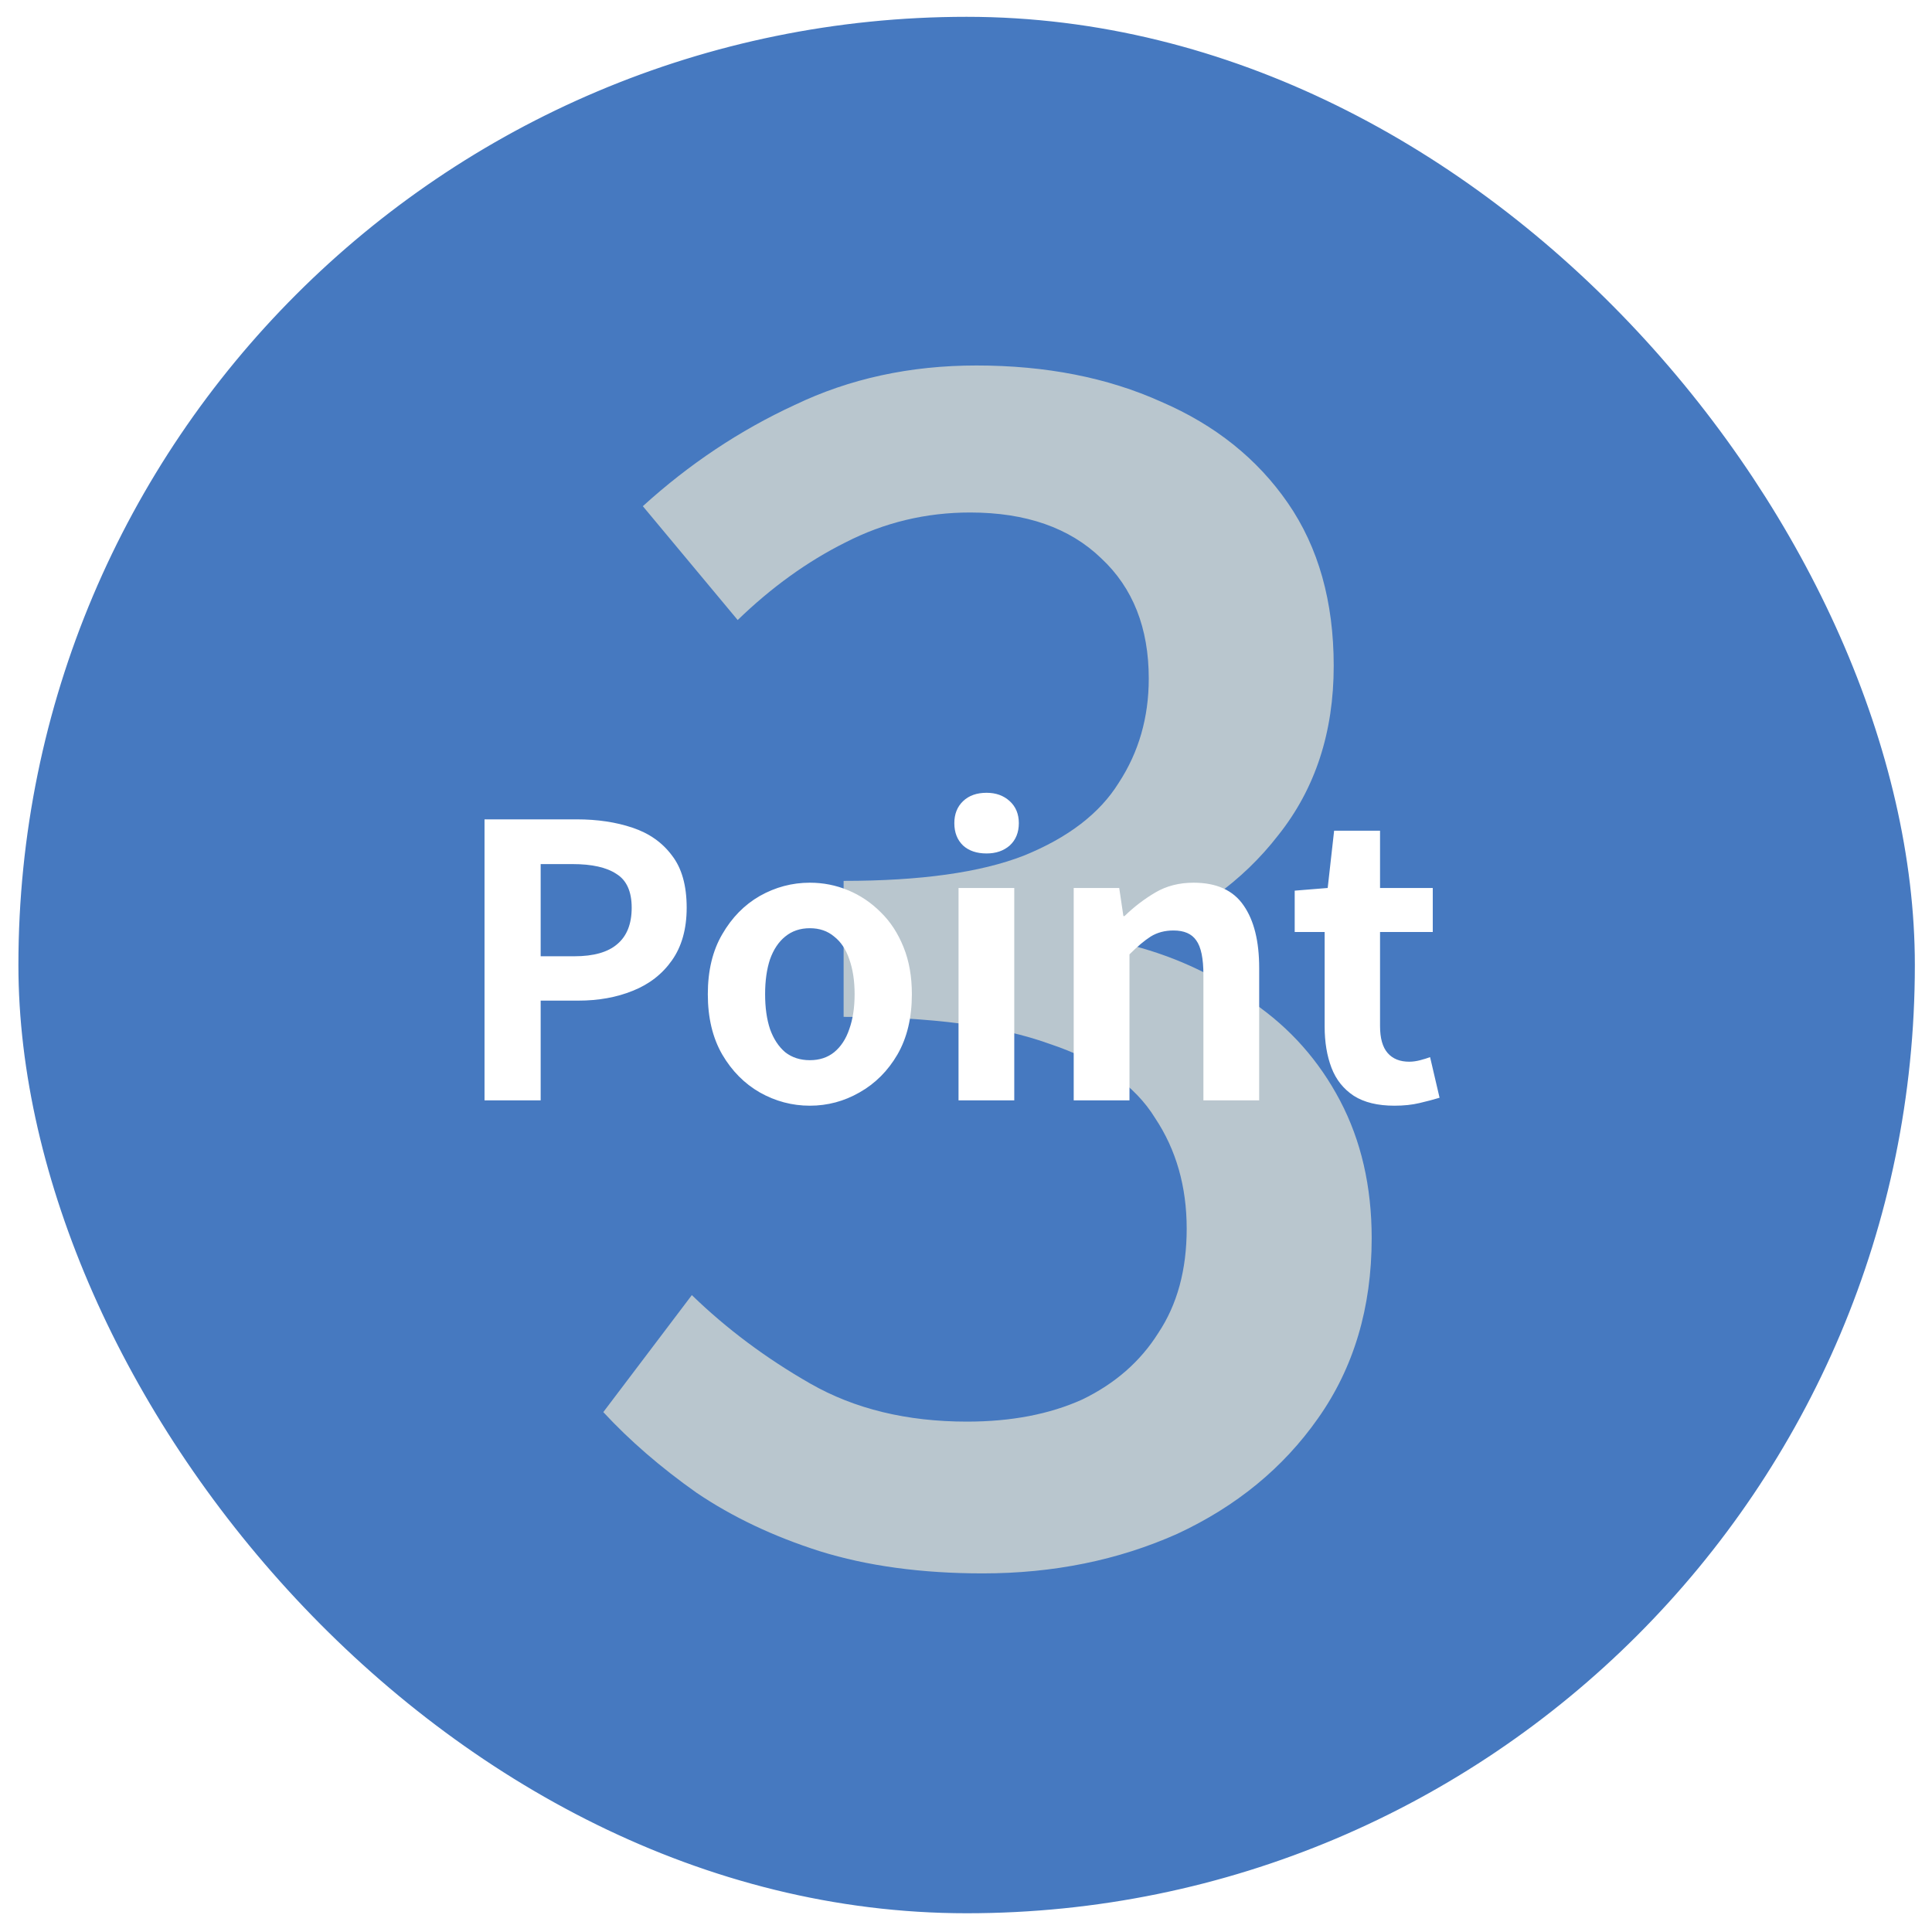
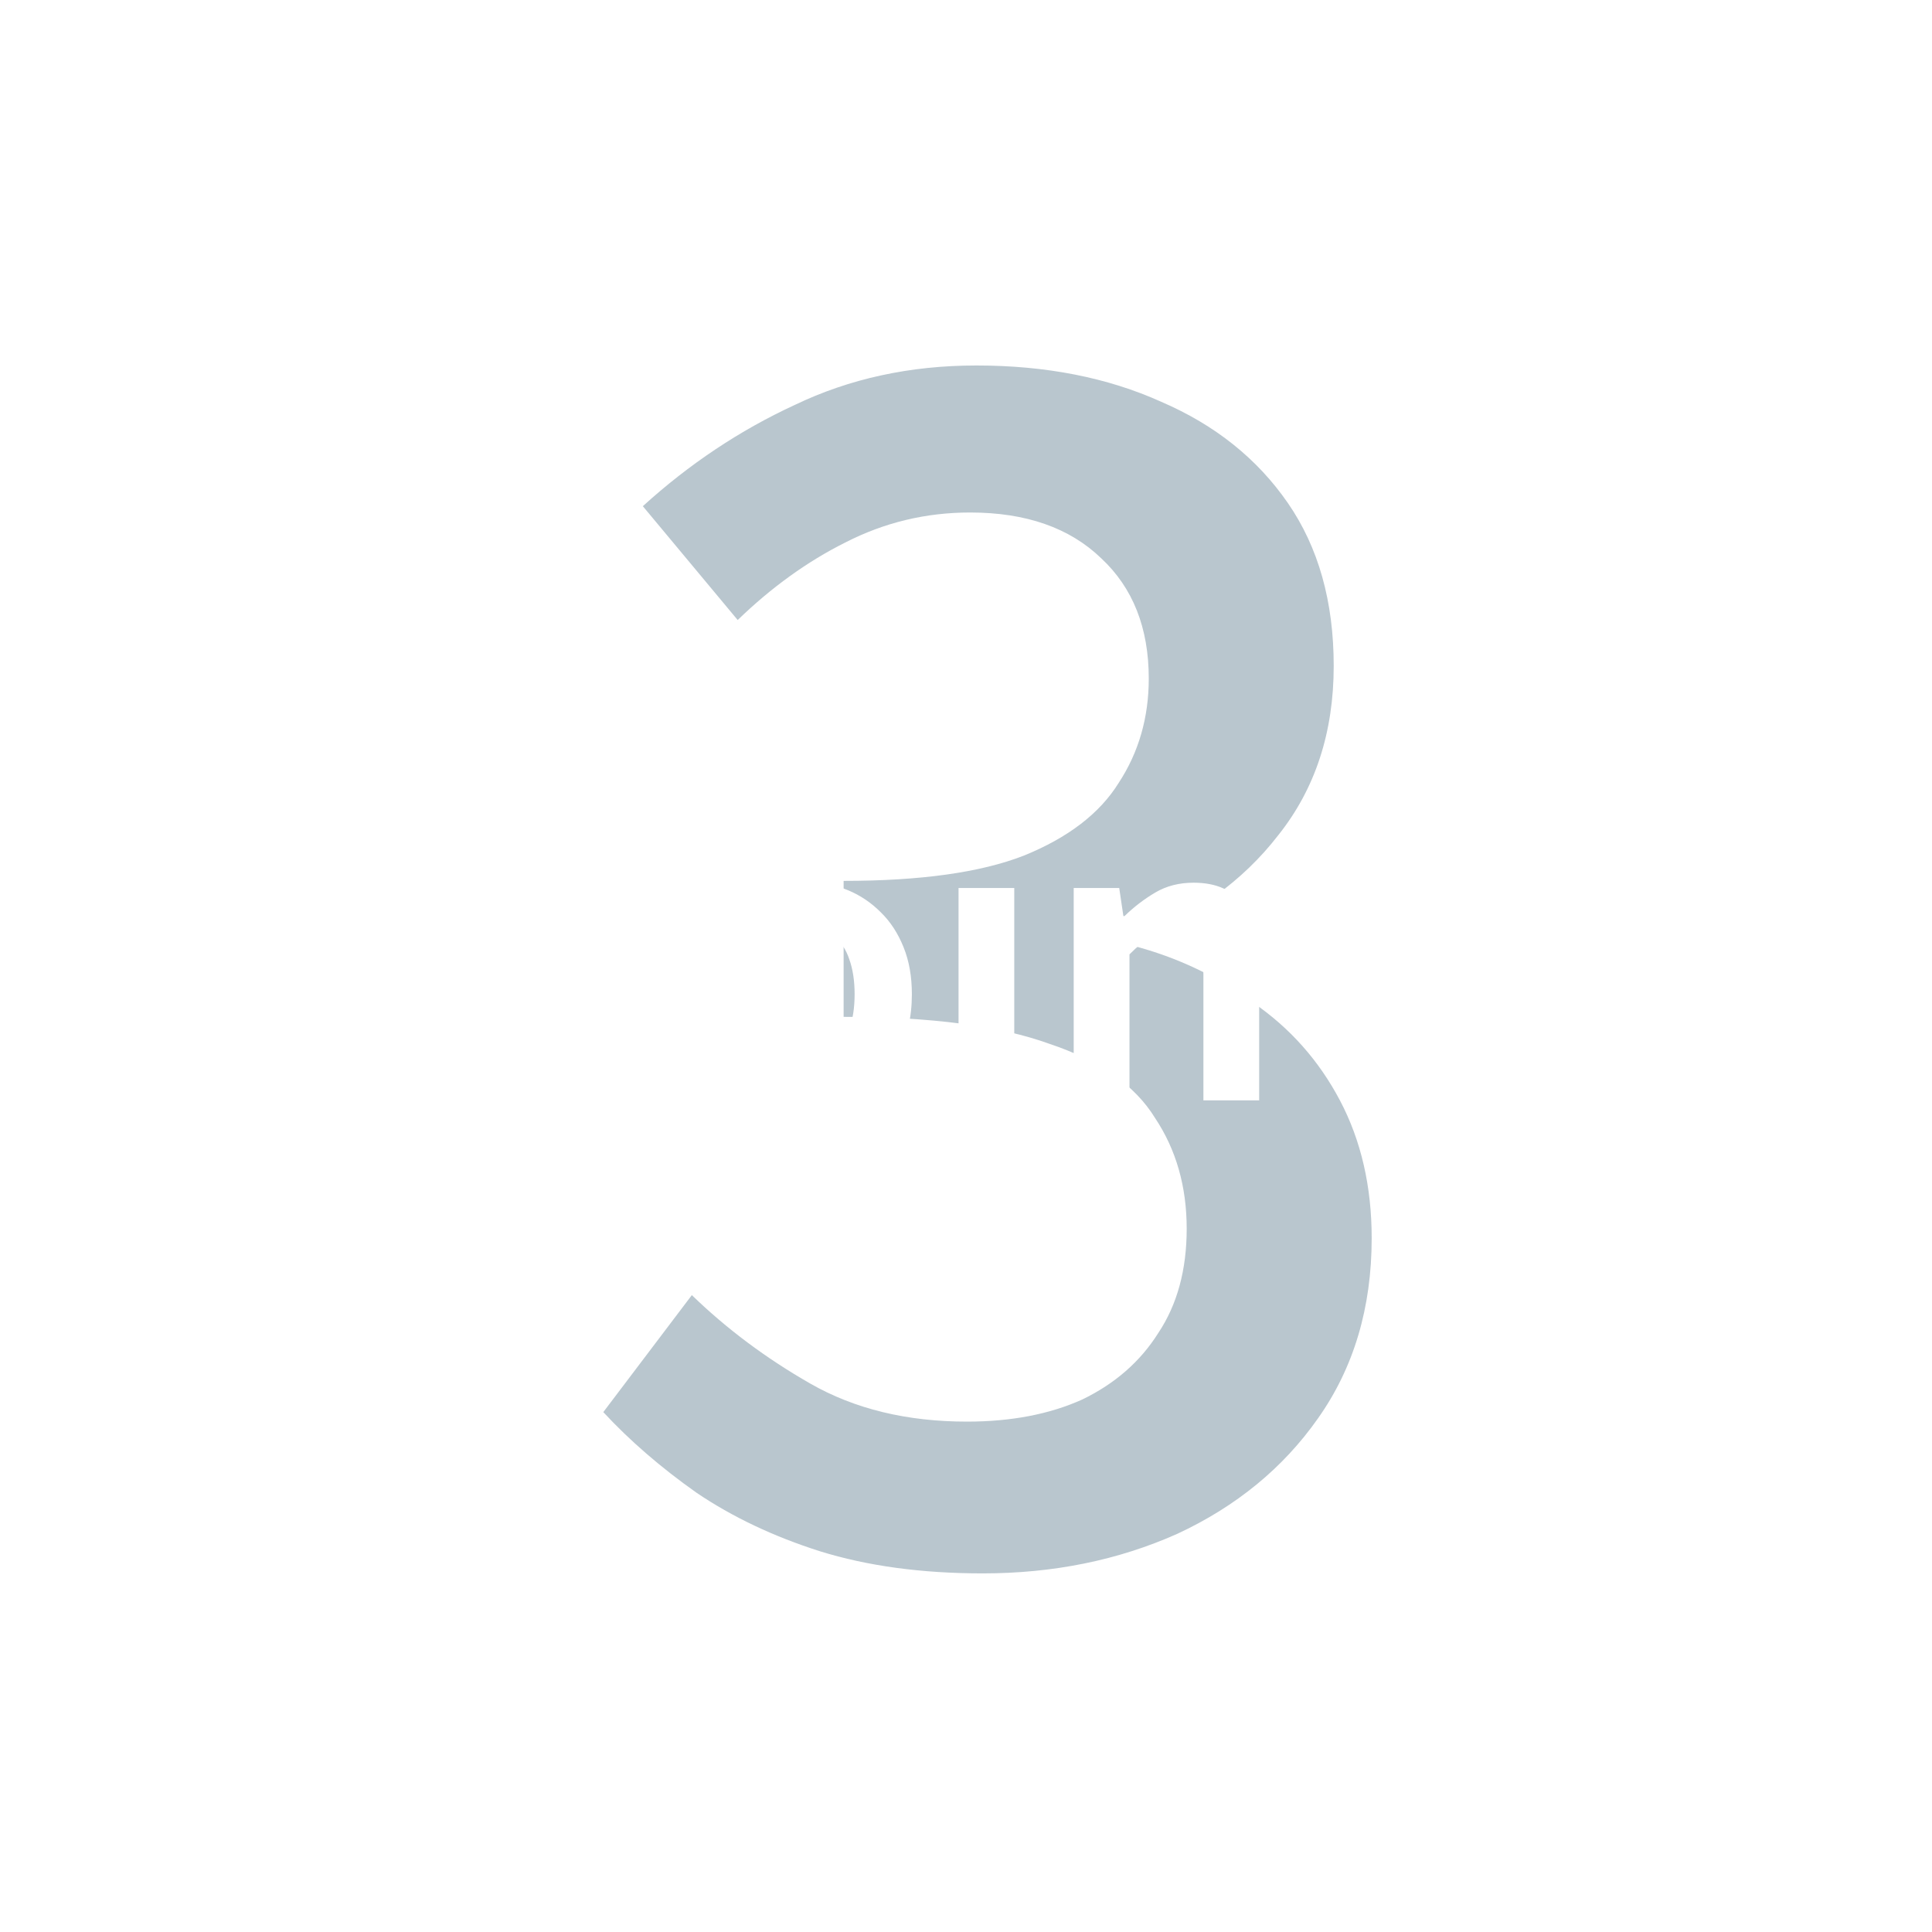
<svg xmlns="http://www.w3.org/2000/svg" width="52" height="52" viewBox="0 0 52 52" fill="none">
-   <rect x="0.939" y="0.896" width="50.156" height="50.156" rx="25.078" fill="#4679C0" stroke="#4679C0" stroke-width="0.887" />
  <path d="M26.451 42.348C24.805 42.348 23.344 42.149 22.068 41.752C20.819 41.355 19.713 40.83 18.748 40.178C17.784 39.497 16.947 38.773 16.238 38.007L18.621 34.858C19.557 35.766 20.621 36.56 21.812 37.241C23.004 37.922 24.408 38.263 26.025 38.263C27.217 38.263 28.252 38.064 29.131 37.667C30.011 37.241 30.692 36.646 31.174 35.88C31.685 35.114 31.94 34.178 31.94 33.071C31.94 31.936 31.656 30.943 31.089 30.092C30.55 29.213 29.599 28.546 28.238 28.092C26.904 27.61 25.061 27.369 22.706 27.369V23.709C24.777 23.709 26.394 23.483 27.557 23.029C28.748 22.546 29.599 21.894 30.11 21.071C30.649 20.248 30.919 19.312 30.919 18.263C30.919 16.901 30.493 15.823 29.642 15.029C28.791 14.206 27.614 13.794 26.11 13.794C24.919 13.794 23.798 14.064 22.748 14.603C21.727 15.114 20.763 15.809 19.855 16.688L17.302 13.624C18.55 12.49 19.912 11.582 21.387 10.901C22.862 10.192 24.493 9.837 26.28 9.837C28.153 9.837 29.812 10.163 31.259 10.816C32.706 11.44 33.841 12.348 34.663 13.539C35.486 14.731 35.897 16.192 35.897 17.922C35.897 19.709 35.401 21.227 34.408 22.475C33.444 23.724 32.139 24.66 30.493 25.284V25.454C31.685 25.766 32.763 26.277 33.727 26.986C34.72 27.667 35.5 28.546 36.068 29.624C36.635 30.702 36.919 31.936 36.919 33.326C36.919 35.199 36.436 36.816 35.472 38.178C34.536 39.511 33.273 40.546 31.685 41.284C30.096 41.993 28.351 42.348 26.451 42.348Z" fill="#B9C6CE" />
  <g filter="url(#filter0_d_288_424)">
    <path d="M13.041 29.617V22.053H15.522C16.08 22.053 16.58 22.128 17.022 22.277C17.471 22.427 17.825 22.675 18.084 23.023C18.349 23.363 18.482 23.832 18.482 24.431C18.482 25.003 18.349 25.476 18.084 25.85C17.825 26.218 17.475 26.49 17.032 26.667C16.597 26.844 16.107 26.932 15.562 26.932H14.552V29.617H13.041ZM14.552 25.738H15.46C15.977 25.738 16.362 25.629 16.614 25.411C16.872 25.194 17.002 24.867 17.002 24.431C17.002 23.996 16.866 23.693 16.593 23.523C16.328 23.346 15.933 23.257 15.409 23.257H14.552V25.738ZM21.797 29.76C21.321 29.76 20.872 29.641 20.45 29.403C20.035 29.165 19.698 28.824 19.439 28.382C19.18 27.933 19.051 27.392 19.051 26.759C19.051 26.126 19.18 25.588 19.439 25.146C19.698 24.697 20.035 24.353 20.45 24.115C20.872 23.877 21.321 23.758 21.797 23.758C22.158 23.758 22.502 23.826 22.828 23.962C23.155 24.098 23.448 24.295 23.706 24.554C23.965 24.806 24.169 25.119 24.319 25.493C24.468 25.86 24.543 26.282 24.543 26.759C24.543 27.392 24.414 27.933 24.155 28.382C23.897 28.824 23.556 29.165 23.134 29.403C22.719 29.641 22.273 29.76 21.797 29.76ZM21.797 28.535C22.056 28.535 22.273 28.464 22.451 28.321C22.634 28.171 22.77 27.963 22.859 27.698C22.954 27.433 23.002 27.119 23.002 26.759C23.002 26.398 22.954 26.085 22.859 25.82C22.77 25.554 22.634 25.35 22.451 25.207C22.273 25.057 22.056 24.983 21.797 24.983C21.538 24.983 21.317 25.057 21.134 25.207C20.957 25.35 20.82 25.554 20.725 25.82C20.637 26.085 20.593 26.398 20.593 26.759C20.593 27.119 20.637 27.433 20.725 27.698C20.82 27.963 20.957 28.171 21.134 28.321C21.317 28.464 21.538 28.535 21.797 28.535ZM25.799 29.617V23.9H27.299V29.617H25.799ZM26.554 22.971C26.289 22.971 26.078 22.9 25.921 22.757C25.765 22.607 25.686 22.407 25.686 22.155C25.686 21.91 25.765 21.712 25.921 21.563C26.078 21.413 26.289 21.338 26.554 21.338C26.806 21.338 27.013 21.413 27.177 21.563C27.34 21.712 27.422 21.91 27.422 22.155C27.422 22.407 27.34 22.607 27.177 22.757C27.013 22.9 26.806 22.971 26.554 22.971ZM28.899 29.617V23.9H30.124L30.236 24.656H30.267C30.519 24.411 30.794 24.2 31.094 24.023C31.393 23.846 31.737 23.758 32.125 23.758C32.744 23.758 33.193 23.962 33.472 24.37C33.752 24.772 33.891 25.333 33.891 26.054V29.617H32.39V26.238C32.39 25.796 32.326 25.486 32.196 25.309C32.074 25.132 31.87 25.044 31.584 25.044C31.352 25.044 31.148 25.098 30.971 25.207C30.801 25.316 30.611 25.476 30.4 25.687V29.617H28.899ZM37.532 29.76C37.082 29.76 36.718 29.672 36.439 29.495C36.16 29.311 35.959 29.059 35.837 28.739C35.715 28.419 35.653 28.049 35.653 27.627V25.085H34.847V23.972L35.735 23.9L35.908 22.359H37.144V23.9H38.563V25.085H37.144V27.616C37.144 27.943 37.212 28.185 37.348 28.341C37.484 28.498 37.678 28.576 37.93 28.576C38.025 28.576 38.124 28.562 38.226 28.535C38.328 28.508 38.416 28.481 38.491 28.453L38.746 29.546C38.59 29.593 38.41 29.641 38.205 29.689C38.008 29.736 37.783 29.76 37.532 29.76Z" fill="white" />
  </g>
  <defs>
    <filter id="filter0_d_288_424" x="9.495" y="17.792" width="32.797" height="15.514" filterUnits="userSpaceOnUse" color-interpolation-filters="sRGB">
      <feFlood flood-opacity="0" result="BackgroundImageFix" />
      <feColorMatrix in="SourceAlpha" type="matrix" values="0 0 0 0 0 0 0 0 0 0 0 0 0 0 0 0 0 0 127 0" result="hardAlpha" />
      <feOffset />
      <feGaussianBlur stdDeviation="1.773" />
      <feComposite in2="hardAlpha" operator="out" />
      <feColorMatrix type="matrix" values="0 0 0 0 0.275 0 0 0 0 0.475 0 0 0 0 0.753 0 0 0 0.8 0" />
      <feBlend mode="normal" in2="BackgroundImageFix" result="effect1_dropShadow_288_424" />
      <feBlend mode="normal" in="SourceGraphic" in2="effect1_dropShadow_288_424" result="shape" />
    </filter>
  </defs>
</svg>